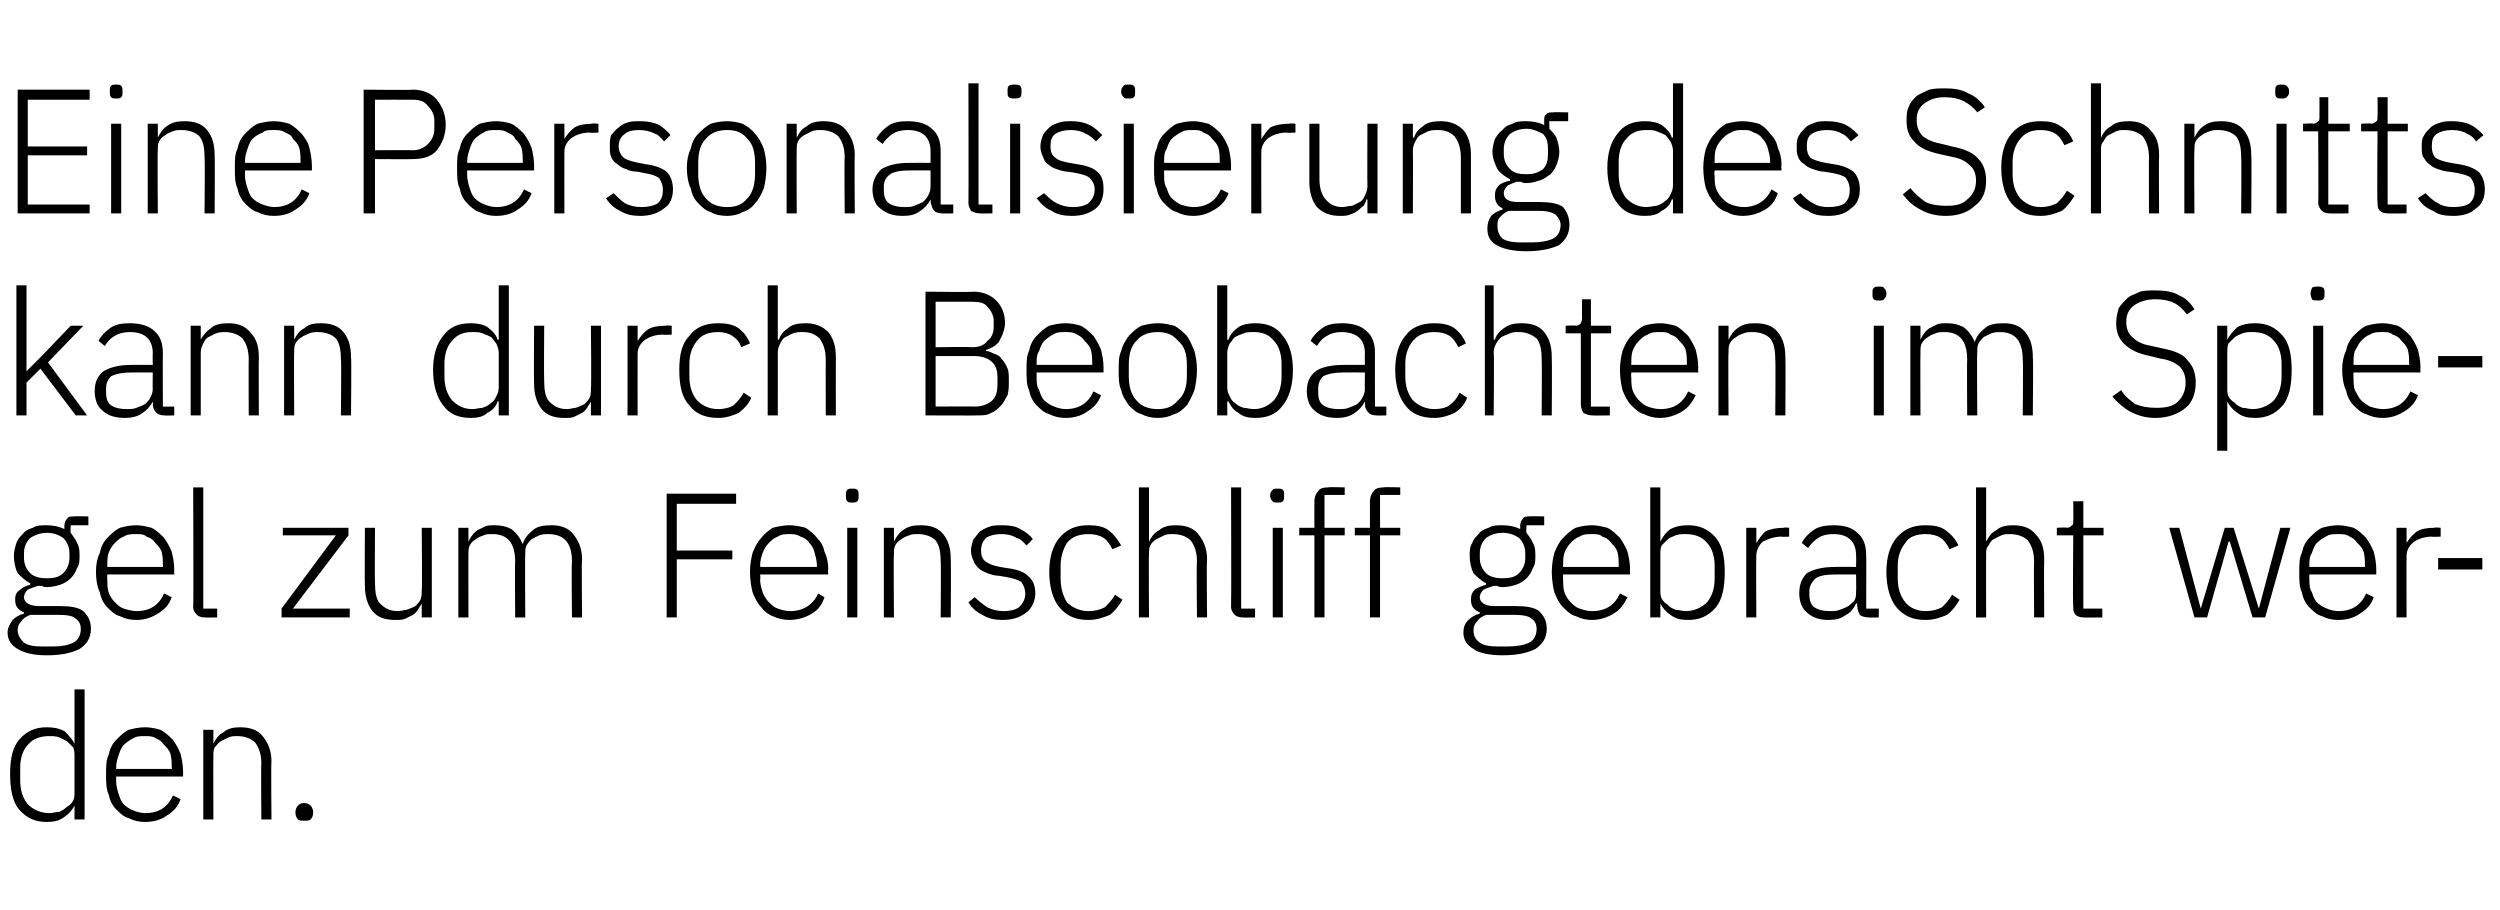
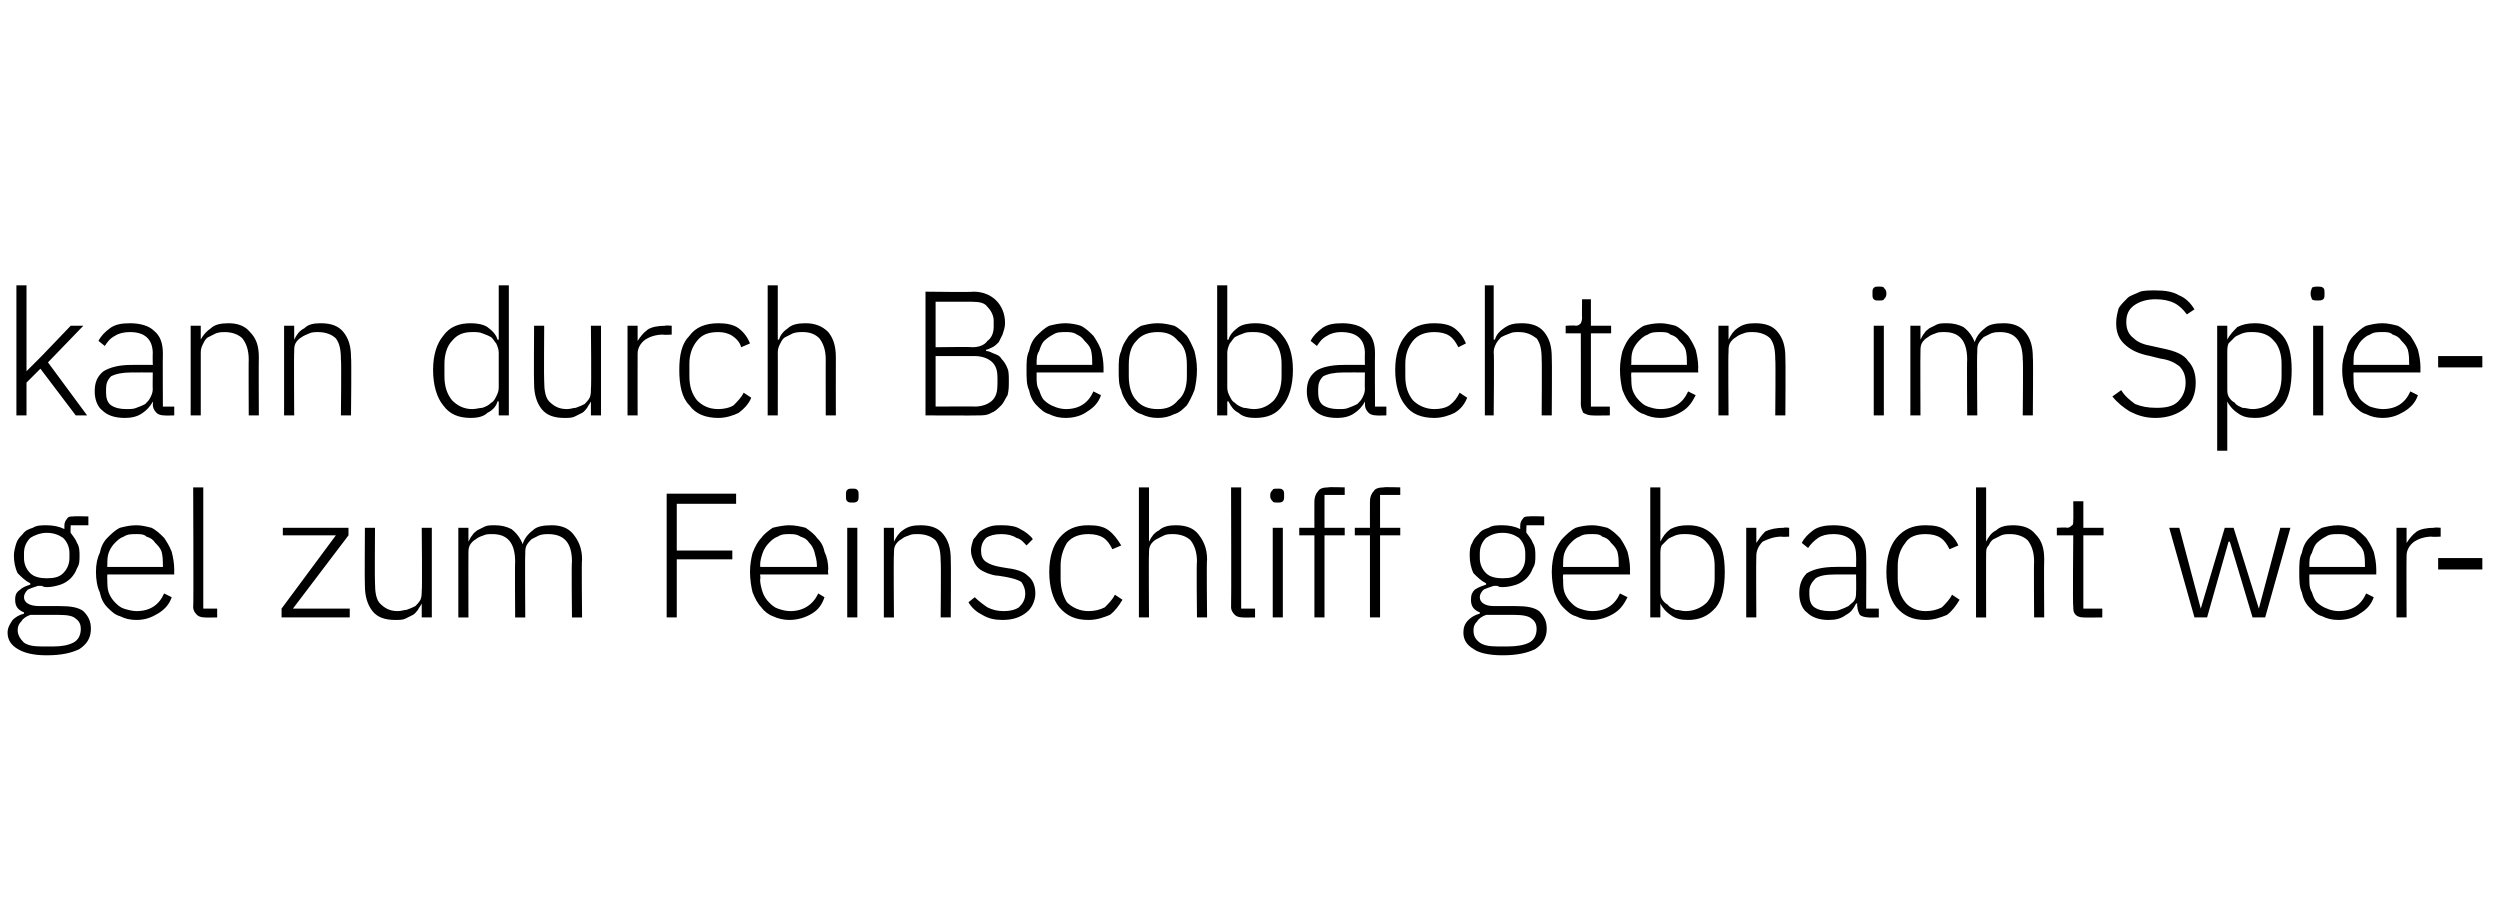
<svg xmlns="http://www.w3.org/2000/svg" version="1.1" width="198px" height="72.1px" viewBox="0 -6 198 72.1" style="top:-6px">
  <desc>Eine Personalisierung des Schnitts kann durch Beobachten im Spiegel zum Feinschliff gebracht werden.</desc>
  <defs />
  <g id="Polygon269789">
-     <path d="m5.9 57.8c0 0-.01-.03 0 0c-.2.4-.5.7-.8.9c-.4.3-.8.4-1.4.4c-.9 0-1.6-.3-2.2-1c-.5-.6-.7-1.6-.7-2.8c0-1.2.2-2.1.7-2.7c.6-.7 1.3-1 2.2-1c.6 0 1 .1 1.4.3c.3.3.6.6.8 1c-.01 0 0 0 0 0l0-4.3l.8 0l0 10.3l-.8 0l0-1.1zm-2 .6c.3 0 .5-.1.8-.1c.2-.1.4-.2.6-.4c.2-.1.4-.3.5-.5c.1-.2.1-.4.1-.7c0 0 0-2.8 0-2.8c0-.2 0-.5-.1-.7c-.1-.1-.3-.3-.5-.5c-.2-.1-.4-.2-.6-.3c-.3-.1-.5-.1-.8-.1c-.7 0-1.3.2-1.7.7c-.4.4-.6 1.1-.6 1.8c0 0 0 1 0 1c0 .8.2 1.4.6 1.9c.4.4 1 .7 1.7.7zm7.6.7c-.5 0-.9-.1-1.3-.3c-.4-.1-.7-.4-1-.7c-.3-.3-.5-.7-.6-1.2c-.2-.4-.2-1-.2-1.6c0-.6 0-1.1.2-1.5c.1-.5.3-.9.6-1.2c.3-.3.6-.6 1-.8c.4-.1.8-.2 1.3-.2c.4 0 .9.1 1.2.2c.4.2.7.5 1 .8c.2.3.4.6.6 1.1c.1.4.2.9.2 1.4c0 .02 0 .4 0 .4l-5.3 0c0 0 0 .35 0 .4c0 .3.1.7.2 1c.1.3.2.6.4.8c.2.2.5.4.8.5c.2.1.6.2.9.2c1.1 0 1.8-.5 2.2-1.4c0 0 .6.3.6.3c-.2.6-.6 1-1.1 1.3c-.4.3-1 .5-1.7.5zm0-6.8c-.4 0-.7 0-1 .2c-.2.1-.5.3-.7.5c-.2.2-.3.5-.4.8c-.1.3-.2.6-.2 1c0 .02 0 .1 0 .1l4.4 0c0 0 .04-.12 0-.1c0-.4 0-.7-.1-1.1c-.1-.3-.3-.5-.5-.7c-.2-.3-.4-.4-.6-.5c-.3-.2-.6-.2-.9-.2zm4.6 6.6l0-7.1l.8 0l0 1.1c0 0 .03-.01 0 0c.2-.4.4-.7.8-.9c.3-.3.8-.4 1.3-.4c.8 0 1.4.2 1.8.7c.4.5.7 1.1.7 2c-.04.01 0 4.6 0 4.6l-.8 0c0 0-.04-4.45 0-4.4c0-.8-.2-1.3-.5-1.7c-.3-.3-.8-.5-1.4-.5c-.2 0-.5 0-.7.1c-.2.1-.4.2-.6.3c-.2.1-.3.3-.5.5c-.1.2-.1.4-.1.7c-.02-.02 0 5 0 5l-.8 0zm8 .1c-.3 0-.4 0-.5-.1c-.1-.1-.2-.3-.2-.5c0 0 0-.1 0-.1c0-.2.1-.4.2-.5c.1-.1.2-.2.5-.2c.2 0 .4.1.5.2c.1.1.2.3.2.5c0 0 0 .1 0 .1c0 .2-.1.4-.2.5c-.1.1-.3.1-.5.1z" stroke="none" fill="#000" />
-   </g>
+     </g>
  <g id="Polygon269788">
    <path d="m7.2 43.8c0 .7-.3 1.2-.9 1.6c-.6.3-1.4.5-2.6.5c-1.1 0-1.8-.2-2.3-.5c-.5-.3-.8-.7-.8-1.3c0-.4.2-.7.4-1c.2-.2.5-.4.9-.5c0 0 0-.1 0-.1c-.5-.2-.7-.5-.7-1c0-.4.1-.6.4-.8c.2-.2.5-.3.8-.4c0 0 0-.1 0-.1c-.4-.2-.7-.5-1-.8c-.2-.4-.3-.9-.3-1.4c0-.3.1-.7.2-1c.1-.3.3-.5.5-.7c.2-.3.5-.4.8-.5c.3-.2.7-.2 1.1-.2c.5 0 1 .1 1.4.3c0 0 0-.3 0-.3c0-.2.1-.4.2-.5c.1-.2.3-.2.5-.2c0-.03 1.2 0 1.2 0l0 .7l-1.4 0c0 0-.03.64 0 .6c.2.3.4.5.5.8c.2.3.2.7.2 1c0 .4 0 .7-.2 1c-.1.3-.3.6-.5.8c-.2.2-.5.4-.8.5c-.3.1-.7.2-1.1.2c-.1 0-.2 0-.4-.1c-.1 0-.2 0-.3 0c-.3.1-.6.2-.8.3c-.2.2-.3.4-.3.6c0 .4.4.7 1.2.7c0 0 1.6 0 1.6 0c.9 0 1.5.1 1.9.4c.4.4.6.8.6 1.4zm-.8 0c0-.3-.1-.6-.4-.8c-.2-.2-.6-.3-1.3-.3c0 0-2.3 0-2.3 0c-.3.1-.6.3-.7.5c-.2.2-.3.4-.3.7c0 .4.2.7.5 1c.3.2.7.3 1.4.3c0 0 .9 0 .9 0c.7 0 1.2-.1 1.6-.3c.4-.2.6-.6.6-1.1zm-2.7-4c.6 0 1-.1 1.3-.4c.3-.3.5-.7.5-1.2c0 0 0-.4 0-.4c0-.5-.2-.9-.5-1.2c-.3-.2-.7-.4-1.3-.4c-.5 0-1 .2-1.3.4c-.3.3-.5.7-.5 1.2c0 0 0 .4 0 .4c0 .5.2.9.5 1.2c.3.3.8.4 1.3.4zm7.1 3.3c-.5 0-.9-.1-1.3-.3c-.4-.1-.7-.4-1-.7c-.3-.3-.5-.7-.6-1.2c-.2-.4-.3-1-.3-1.6c0-.6.1-1.1.3-1.5c.1-.5.3-.9.6-1.2c.3-.3.6-.6 1-.8c.4-.1.8-.2 1.3-.2c.4 0 .8.1 1.2.2c.4.2.7.5 1 .8c.2.3.4.6.6 1.1c.1.4.2.9.2 1.4c-.01.02 0 .4 0 .4l-5.3 0c0 0-.02.35 0 .4c0 .3 0 .7.1 1c.1.3.3.6.5.8c.2.2.4.4.7.5c.3.1.7.2 1 .2c1.1 0 1.8-.5 2.2-1.4c0 0 .6.3.6.3c-.2.6-.6 1-1.1 1.3c-.5.3-1 .5-1.7.5zm0-6.8c-.4 0-.7 0-1 .2c-.3.1-.5.3-.7.5c-.2.2-.4.5-.5.8c-.1.3-.1.6-.1 1c-.02.02 0 .1 0 .1l4.4 0c0 0 .02-.12 0-.1c0-.4 0-.7-.1-1.1c-.1-.3-.3-.5-.5-.7c-.2-.3-.4-.4-.7-.5c-.2-.2-.5-.2-.8-.2zm5.4 6.6c-.3 0-.5-.1-.6-.2c-.2-.2-.3-.4-.3-.6c.04-.05 0-9.5 0-9.5l.8 0l0 9.6l1.1 0l0 .7c0 0-.97.02-1 0zm6.1 0l0-.7l4.3-5.8l-4.2 0l0-.6l5.2 0l0 .6l-4.4 5.8l4.5 0l0 .7l-5.4 0zm11.1-1.1c0 0-.01-.01 0 0c-.1.2-.2.3-.3.5c-.1.1-.2.3-.4.4c-.2.1-.4.2-.6.3c-.2.1-.5.1-.8.1c-.8 0-1.4-.2-1.8-.7c-.4-.5-.6-1.2-.6-2c-.03-.04 0-4.6 0-4.6l.8 0c0 0-.03 4.4 0 4.4c0 .7.1 1.3.4 1.6c.4.4.8.6 1.4.6c.3 0 .5-.1.7-.1c.3-.1.5-.2.7-.3c.1-.1.3-.3.4-.5c.1-.2.1-.5.1-.7c.05-.02 0-5 0-5l.8 0l0 7.1l-.8 0l0-1.1zm2.9 1.1l0-7.1l.8 0l0 1.1c0 0 .03-.01 0 0c.1-.2.2-.4.3-.5c.1-.2.3-.3.4-.4c.2-.1.4-.2.6-.3c.2-.1.5-.1.8-.1c.5 0 .9.1 1.3.3c.4.3.7.7.9 1.2c0 0 0 0 0 0c.1-.4.4-.8.8-1.1c.3-.3.8-.4 1.5-.4c.7 0 1.3.2 1.7.7c.4.5.7 1.1.7 2c-.05.01 0 4.6 0 4.6l-.8 0c0 0-.05-4.45 0-4.4c0-1.5-.6-2.2-1.9-2.2c-.2 0-.4 0-.7.1c-.2.1-.4.2-.6.3c-.1.1-.3.3-.4.5c-.1.2-.1.4-.1.7c-.03-.01 0 5 0 5l-.8 0c0 0-.03-4.45 0-4.4c0-1.5-.6-2.2-1.8-2.2c-.3 0-.5 0-.7.1c-.3.1-.5.2-.6.3c-.2.1-.4.3-.5.5c-.1.2-.1.4-.1.7c-.01-.02 0 5 0 5l-.8 0zm16.5 0l0-9.8l5.5 0l0 .8l-4.7 0l0 3.7l4.4 0l0 .7l-4.4 0l0 4.6l-.8 0zm9.7.2c-.4 0-.9-.1-1.3-.3c-.3-.1-.7-.4-.9-.7c-.3-.3-.5-.7-.7-1.2c-.1-.4-.2-1-.2-1.6c0-.6.1-1.1.2-1.5c.2-.5.4-.9.7-1.2c.2-.3.6-.6.9-.8c.4-.1.9-.2 1.3-.2c.5 0 .9.1 1.3.2c.3.2.7.5.9.8c.3.3.5.6.6 1.1c.2.4.3.9.3 1.4c-.05.02 0 .4 0 .4l-5.4 0c0 0 .05.35 0 .4c0 .3.1.7.2 1c.1.3.3.6.5.8c.2.2.4.4.7.5c.3.1.6.2 1 .2c1 0 1.8-.5 2.2-1.4c0 0 .5.3.5.3c-.2.6-.5 1-1 1.3c-.5.3-1.1.5-1.8.5zm0-6.8c-.3 0-.6 0-.9.2c-.3.1-.5.3-.7.5c-.2.2-.4.5-.5.8c-.1.3-.2.6-.2 1c.05.02 0 .1 0 .1l4.5 0c0 0-.01-.12 0-.1c0-.4-.1-.7-.2-1.1c-.1-.3-.2-.5-.4-.7c-.2-.3-.4-.4-.7-.5c-.3-.2-.6-.2-.9-.2zm5-2.5c-.2 0-.3 0-.4-.1c-.1-.1-.1-.2-.1-.4c0 0 0-.1 0-.1c0-.2 0-.3.1-.4c.1-.1.2-.1.4-.1c.2 0 .3 0 .4.1c.1.1.1.2.1.4c0 0 0 .1 0 .1c0 .2 0 .3-.1.4c-.1.1-.2.1-.4.1zm-.4 2l.8 0l0 7.1l-.8 0l0-7.1zm2.9 7.1l0-7.1l.8 0l0 1.1c0 0 0-.01 0 0c.2-.4.4-.7.7-.9c.4-.3.8-.4 1.4-.4c.8 0 1.4.2 1.8.7c.4.5.6 1.1.6 2c.03.01 0 4.6 0 4.6l-.8 0c0 0 .04-4.45 0-4.4c0-.8-.1-1.3-.4-1.7c-.3-.3-.8-.5-1.4-.5c-.3 0-.5 0-.7.1c-.3.1-.5.2-.6.3c-.2.1-.4.3-.5.5c-.1.2-.1.4-.1.7c-.04-.02 0 5 0 5l-.8 0zm9.4.2c-.6 0-1.1-.1-1.6-.4c-.4-.2-.8-.5-1.1-1c0 0 .5-.4.5-.4c.3.3.7.6 1 .8c.4.2.8.3 1.3.3c.5 0 .9-.1 1.2-.3c.3-.3.5-.6.5-1.1c0-.3-.1-.6-.3-.9c-.3-.2-.7-.3-1.2-.4c0 0-.6-.1-.6-.1c-.3 0-.6-.1-.9-.2c-.2-.1-.5-.2-.7-.4c-.1-.1-.3-.3-.4-.6c-.1-.2-.2-.5-.2-.8c0-.3.1-.6.2-.9c.2-.2.3-.4.5-.6c.3-.2.5-.3.8-.4c.3-.1.6-.1 1-.1c.6 0 1.1.1 1.4.3c.4.2.8.5 1 .8c0 0-.5.5-.5.5c-.2-.2-.4-.5-.8-.6c-.3-.2-.7-.3-1.2-.3c-.5 0-.9.1-1.2.3c-.2.2-.4.5-.4 1c0 .4.1.7.4.9c.3.2.6.3 1.1.4c0 0 .6.1.6.1c.8.1 1.3.3 1.6.6c.4.3.6.8.6 1.4c0 .6-.3 1.2-.7 1.5c-.5.4-1.1.6-1.9.6zm6.8 0c-1 0-1.7-.3-2.3-1c-.5-.6-.8-1.6-.8-2.8c0-1.2.3-2.1.8-2.7c.6-.7 1.3-1 2.3-1c.7 0 1.2.1 1.6.4c.4.3.7.7 1 1.2c0 0-.7.3-.7.3c-.2-.4-.4-.7-.7-.9c-.3-.2-.7-.3-1.2-.3c-.7 0-1.3.2-1.7.7c-.3.5-.5 1.1-.5 1.8c0 0 0 1 0 1c0 .8.2 1.4.5 1.9c.4.4 1 .7 1.7.7c.5 0 .9-.1 1.3-.3c.3-.3.6-.6.8-1c0 0 .6.4.6.4c-.3.5-.6.9-1 1.2c-.5.2-1 .4-1.7.4zm4-10.5l.8 0l0 4.3c0 0 .02-.01 0 0c.2-.4.4-.7.8-.9c.3-.3.8-.4 1.3-.4c.8 0 1.4.2 1.8.7c.4.5.7 1.1.7 2c-.05.01 0 4.6 0 4.6l-.8 0c0 0-.05-4.45 0-4.4c0-.8-.2-1.3-.5-1.7c-.3-.3-.8-.5-1.4-.5c-.2 0-.5 0-.7.1c-.2.1-.4.2-.6.3c-.2.1-.4.3-.5.5c-.1.2-.1.4-.1.7c-.03-.02 0 5 0 5l-.8 0l0-10.3zm8.2 10.3c-.3 0-.5-.1-.6-.2c-.2-.2-.3-.4-.3-.6c.03-.05 0-9.5 0-9.5l.8 0l0 9.6l1.1 0l0 .7c0 0-.98.02-1 0zm2.8-9.1c-.2 0-.4 0-.4-.1c-.1-.1-.2-.2-.2-.4c0 0 0-.1 0-.1c0-.2.1-.3.2-.4c0-.1.2-.1.4-.1c.2 0 .3 0 .4.1c.1.1.1.2.1.4c0 0 0 .1 0 .1c0 .2 0 .3-.1.4c-.1.1-.2.1-.4.1zm-.4 2l.8 0l0 7.1l-.8 0l0-7.1zm3.3.6l-1.2 0l0-.6l1.2 0c0 0-.01-2.05 0-2.1c0-.3.1-.6.3-.8c.1-.2.4-.3.8-.3c.01-.04 1.3 0 1.3 0l0 .6l-1.6 0l0 2.6l1.6 0l0 .6l-1.6 0l0 6.5l-.8 0l0-6.5zm4.4 0l-1.2 0l0-.6l1.2 0c0 0-.01-2.05 0-2.1c0-.3.1-.6.3-.8c.1-.2.4-.3.8-.3c.01-.04 1.3 0 1.3 0l0 .6l-1.6 0l0 2.6l1.6 0l0 .6l-1.6 0l0 6.5l-.8 0l0-6.5zm14 7.4c0 .7-.3 1.2-.9 1.6c-.6.3-1.4.5-2.6.5c-1.1 0-1.9-.2-2.3-.5c-.5-.3-.8-.7-.8-1.3c0-.4.1-.7.4-1c.2-.2.5-.4.9-.5c0 0 0-.1 0-.1c-.5-.2-.7-.5-.7-1c0-.4.1-.6.3-.8c.3-.2.6-.3.9-.4c0 0 0-.1 0-.1c-.4-.2-.7-.5-1-.8c-.2-.4-.3-.9-.3-1.4c0-.3 0-.7.2-1c.1-.3.3-.5.5-.7c.2-.3.5-.4.8-.5c.3-.2.7-.2 1.1-.2c.5 0 1 .1 1.4.3c0 0 0-.3 0-.3c0-.2.1-.4.2-.5c.1-.2.3-.2.5-.2c-.01-.03 1.2 0 1.2 0l0 .7l-1.4 0c0 0-.04.64 0 .6c.2.3.4.5.5.8c.2.3.2.7.2 1c0 .4 0 .7-.2 1c-.1.3-.3.6-.5.8c-.2.2-.5.4-.8.5c-.3.1-.7.2-1.1.2c-.1 0-.3 0-.4-.1c-.1 0-.2 0-.3 0c-.3.1-.6.2-.8.3c-.2.2-.3.4-.3.6c0 .4.4.7 1.1.7c0 0 1.7 0 1.7 0c.9 0 1.5.1 1.9.4c.4.4.6.8.6 1.4zm-.8 0c0-.3-.1-.6-.4-.8c-.2-.2-.7-.3-1.3-.3c0 0-2.3 0-2.3 0c-.3.1-.6.3-.7.5c-.2.2-.3.4-.3.7c0 .4.1.7.5 1c.3.2.7.3 1.4.3c0 0 .8 0 .8 0c.7 0 1.3-.1 1.7-.3c.4-.2.6-.6.6-1.1zm-2.7-4c.6 0 1-.1 1.3-.4c.3-.3.5-.7.5-1.2c0 0 0-.4 0-.4c0-.5-.2-.9-.5-1.2c-.3-.2-.7-.4-1.3-.4c-.6 0-1 .2-1.3.4c-.3.3-.5.7-.5 1.2c0 0 0 .4 0 .4c0 .5.2.9.5 1.2c.3.3.8.4 1.3.4zm7.1 3.3c-.5 0-.9-.1-1.3-.3c-.4-.1-.7-.4-1-.7c-.3-.3-.5-.7-.7-1.2c-.1-.4-.2-1-.2-1.6c0-.6.1-1.1.2-1.5c.2-.5.4-.9.7-1.2c.3-.3.6-.6 1-.8c.3-.1.8-.2 1.3-.2c.4 0 .8.1 1.2.2c.4.2.7.5 1 .8c.2.3.4.6.6 1.1c.1.4.2.9.2 1.4c-.02.02 0 .4 0 .4l-5.3 0c0 0-.03.35 0 .4c0 .3 0 .7.1 1c.1.3.3.6.5.8c.2.2.4.4.7.5c.3.1.6.2 1 .2c1.1 0 1.8-.5 2.2-1.4c0 0 .6.3.6.3c-.3.6-.6 1-1.1 1.3c-.5.3-1.1.5-1.7.5zm0-6.8c-.4 0-.7 0-1 .2c-.3.1-.5.3-.7.5c-.2.2-.4.5-.5.8c-.1.3-.1.6-.1 1c-.03.02 0 .1 0 .1l4.4 0c0 0 .01-.12 0-.1c0-.4 0-.7-.1-1.1c-.1-.3-.3-.5-.5-.7c-.2-.3-.4-.4-.7-.5c-.2-.2-.5-.2-.8-.2zm4.6-3.7l.8 0l0 4.3c0 0 0 0 0 0c.2-.4.4-.7.8-1c.4-.2.8-.3 1.4-.3c.9 0 1.6.3 2.2 1c.5.6.7 1.5.7 2.7c0 1.2-.2 2.2-.7 2.8c-.6.7-1.3 1-2.2 1c-.6 0-1-.1-1.4-.4c-.3-.2-.6-.5-.8-.9c0-.03 0 0 0 0l0 1.1l-.8 0l0-10.3zm2.8 9.8c.7 0 1.3-.3 1.7-.7c.4-.5.6-1.1.6-1.9c0 0 0-1 0-1c0-.7-.2-1.4-.6-1.8c-.4-.5-1-.7-1.7-.7c-.3 0-.5 0-.8.1c-.2.1-.5.2-.6.3c-.2.2-.4.4-.5.5c-.1.2-.1.5-.1.7c0 0 0 2.8 0 2.8c0 .3 0 .5.1.7c.1.2.3.4.5.5c.1.2.4.3.6.4c.3 0 .5.1.8.1zm4.8.5l0-7.1l.8 0l0 1.2c0 0 .03.04 0 0c.2-.3.4-.6.7-.9c.4-.2.9-.3 1.5-.3c-.03-.05.4 0 .4 0l0 .7c0 0-.58.04-.6 0c-.6 0-1.1.2-1.5.4c-.3.3-.5.7-.5 1.1c-.03.02 0 4.9 0 4.9l-.8 0zm9.7 0c-.3 0-.6-.1-.7-.2c-.1-.2-.2-.4-.2-.7c-.04.04 0-.2 0-.2c0 0-.11-.01-.1 0c-.2.4-.4.7-.8.9c-.4.3-.8.4-1.4.4c-.7 0-1.3-.2-1.7-.6c-.4-.3-.6-.9-.6-1.5c0-.7.2-1.2.6-1.6c.5-.3 1.2-.5 2.3-.5c-.03-.01 1.6 0 1.6 0c0 0 .02-.85 0-.9c0-1.1-.6-1.7-1.8-1.7c-.5 0-.9.1-1.2.3c-.3.2-.6.5-.8.8c0 0-.5-.4-.5-.4c.2-.4.5-.7.9-1c.4-.3 1-.4 1.6-.4c.9 0 1.5.2 1.9.6c.5.4.7 1 .7 1.8c.02-.02 0 4.2 0 4.2l1 0l0 .7c0 0-.83.02-.8 0zm-3.1-.5c.3 0 .6 0 .8-.1c.3-.1.5-.2.7-.3c.2-.2.4-.3.5-.5c.1-.2.1-.4.1-.7c.02.03 0-1.3 0-1.3c0 0-1.66-.01-1.7 0c-.7 0-1.2.1-1.5.3c-.3.3-.5.6-.5 1c0 0 0 .3 0 .3c0 .4.1.8.4 1c.3.2.7.3 1.2.3zm7.6.7c-1 0-1.7-.3-2.3-1c-.5-.6-.8-1.6-.8-2.8c0-1.2.3-2.1.8-2.7c.6-.7 1.3-1 2.3-1c.7 0 1.2.1 1.6.4c.4.3.8.7 1 1.2c0 0-.7.3-.7.3c-.2-.4-.4-.7-.7-.9c-.3-.2-.7-.3-1.2-.3c-.7 0-1.3.2-1.6.7c-.4.5-.6 1.1-.6 1.8c0 0 0 1 0 1c0 .8.2 1.4.6 1.9c.3.4.9.7 1.6.7c.5 0 .9-.1 1.3-.3c.3-.3.6-.6.8-1c0 0 .6.4.6.4c-.3.5-.6.9-1 1.2c-.5.2-1 .4-1.7.4zm4-10.5l.8 0l0 4.3c0 0 .03-.01 0 0c.2-.4.4-.7.8-.9c.3-.3.8-.4 1.3-.4c.8 0 1.4.2 1.8.7c.5.5.7 1.1.7 2c-.03.01 0 4.6 0 4.6l-.8 0c0 0-.03-4.45 0-4.4c0-.8-.2-1.3-.5-1.7c-.3-.3-.8-.5-1.4-.5c-.2 0-.5 0-.7.1c-.2.1-.4.2-.6.3c-.2.1-.3.3-.4.5c-.2.2-.2.4-.2.7c-.01-.02 0 5 0 5l-.8 0l0-10.3zm8.5 10.3c-.3 0-.5-.1-.6-.2c-.2-.2-.2-.4-.2-.7c-.05.04 0-5.6 0-5.6l-1.3 0l0-.6c0 0 .82-.05.8 0c.2 0 .3-.1.4-.2c.1 0 .1-.2.1-.4c.02.01 0-1.5 0-1.5l.8 0l0 2.1l1.6 0l0 .6l-1.6 0l0 5.8l1.5 0l0 .7c0 0-1.46.02-1.5 0zm6.8-7.1l.8 0l1.7 6.4l0 0l1.9-6.4l.7 0l2 6.4l0 0l1.7-6.4l.8 0l-2 7.1l-1 0l-1.8-6l-.1 0l-1.7 6l-1 0l-2-7.1zm13.4 7.3c-.5 0-.9-.1-1.3-.3c-.4-.1-.7-.4-1-.7c-.3-.3-.5-.7-.6-1.2c-.2-.4-.2-1-.2-1.6c0-.6 0-1.1.2-1.5c.1-.5.3-.9.6-1.2c.3-.3.6-.6 1-.8c.4-.1.8-.2 1.3-.2c.4 0 .8.1 1.2.2c.4.2.7.5 1 .8c.2.3.4.6.6 1.1c.1.4.2.9.2 1.4c0 .02 0 .4 0 .4l-5.3 0c0 0-.01.35 0 .4c0 .3 0 .7.2 1c.1.3.2.6.4.8c.2.2.5.4.8.5c.2.1.6.2.9.2c1.1 0 1.8-.5 2.2-1.4c0 0 .6.3.6.3c-.2.6-.6 1-1.1 1.3c-.4.3-1 .5-1.7.5zm0-6.8c-.4 0-.7 0-1 .2c-.2.1-.5.3-.7.5c-.2.2-.3.5-.4.8c-.2.3-.2.6-.2 1c-.01.02 0 .1 0 .1l4.4 0c0 0 .03-.12 0-.1c0-.4 0-.7-.1-1.1c-.1-.3-.3-.5-.5-.7c-.2-.3-.4-.4-.6-.5c-.3-.2-.6-.2-.9-.2zm4.6 6.6l0-7.1l.8 0l0 1.2c0 0 .04.04 0 0c.2-.3.4-.6.8-.9c.3-.2.8-.3 1.4-.3c-.02-.05.5 0 .5 0l0 .7c0 0-.68.04-.7 0c-.6 0-1.1.2-1.4.4c-.4.3-.6.7-.6 1.1c-.02.02 0 4.9 0 4.9l-.8 0zm3.3-3.8l0-.9l3.5 0l0 .9l-3.5 0z" stroke="none" fill="#000" />
  </g>
  <g id="Polygon269787">
    <path d="m1.3 16.6l.8 0l0 6.8l0 0l1.2-1.2l2.3-2.4l1 0l-2.8 2.9l3.1 4.2l-.9 0l-2.8-3.7l-1.1 1.1l0 2.6l-.8 0l0-10.3zm11.7 10.3c-.3 0-.5-.1-.6-.2c-.2-.2-.3-.4-.3-.7c.03.04 0-.2 0-.2c0 0-.04-.01 0 0c-.2.4-.5.7-.8.9c-.4.3-.9.4-1.4.4c-.8 0-1.4-.2-1.8-.6c-.4-.3-.6-.9-.6-1.5c0-.7.2-1.2.7-1.6c.5-.3 1.2-.5 2.2-.5c.03-.01 1.7 0 1.7 0c0 0-.02-.85 0-.9c0-1.1-.6-1.7-1.8-1.7c-.5 0-.9.1-1.2.3c-.4.2-.6.5-.8.8c0 0-.5-.4-.5-.4c.2-.4.5-.7.9-1c.4-.3.9-.4 1.6-.4c.8 0 1.5.2 1.9.6c.5.4.7 1 .7 1.8c-.02-.02 0 4.2 0 4.2l.9 0l0 .7c0 0-.76.02-.8 0zm-3-.5c.3 0 .6 0 .8-.1c.3-.1.5-.2.7-.3c.2-.2.3-.3.4-.5c.1-.2.2-.4.2-.7c-.02.03 0-1.3 0-1.3c0 0-1.7-.01-1.7 0c-.7 0-1.2.1-1.6.3c-.3.3-.4.6-.4 1c0 0 0 .3 0 .3c0 .4.1.8.4 1c.3.2.7.3 1.2.3zm5.1.5l0-7.1l.8 0l0 1.1c0 0 .05-.01 0 0c.2-.4.5-.7.8-.9c.3-.3.8-.4 1.4-.4c.7 0 1.3.2 1.7.7c.5.5.7 1.1.7 2c-.02.01 0 4.6 0 4.6l-.8 0c0 0-.02-4.45 0-4.4c0-.8-.2-1.3-.5-1.7c-.3-.3-.8-.5-1.4-.5c-.2 0-.4 0-.7.1c-.2.1-.4.2-.6.3c-.2.1-.3.3-.4.5c-.1.2-.2.4-.2.7c0-.02 0 5 0 5l-.8 0zm7.4 0l0-7.1l.8 0l0 1.1c0 0 .01-.01 0 0c.2-.4.4-.7.8-.9c.3-.3.7-.4 1.3-.4c.8 0 1.4.2 1.8.7c.4.5.6 1.1.6 2c.05.01 0 4.6 0 4.6l-.8 0c0 0 .05-4.45 0-4.4c0-.8-.1-1.3-.4-1.7c-.3-.3-.8-.5-1.4-.5c-.2 0-.5 0-.7.1c-.2.1-.5.2-.6.3c-.2.1-.4.3-.5.5c-.1.2-.1.4-.1.7c-.03-.02 0 5 0 5l-.8 0zm17-1.1c0 0-.06-.03-.1 0c-.1.4-.4.7-.8.9c-.3.3-.8.4-1.3.4c-1 0-1.7-.3-2.2-1c-.5-.6-.8-1.6-.8-2.8c0-1.2.3-2.1.8-2.7c.5-.7 1.2-1 2.2-1c.5 0 1 .1 1.3.3c.4.3.7.6.8 1c.04 0 .1 0 .1 0l0-4.3l.8 0l0 10.3l-.8 0l0-1.1zm-2.1.6c.3 0 .6-.1.8-.1c.3-.1.5-.2.7-.4c.2-.1.3-.3.4-.5c.1-.2.2-.4.2-.7c0 0 0-2.8 0-2.8c0-.2-.1-.5-.2-.7c-.1-.1-.2-.3-.4-.5c-.2-.1-.4-.2-.7-.3c-.2-.1-.5-.1-.8-.1c-.7 0-1.2.2-1.6.7c-.4.4-.6 1.1-.6 1.8c0 0 0 1 0 1c0 .8.2 1.4.6 1.9c.4.4.9.7 1.6.7zm9.4-.6c0 0-.01-.01 0 0c-.1.2-.2.3-.3.5c-.1.1-.2.3-.4.4c-.2.1-.4.2-.6.3c-.2.1-.5.1-.8.1c-.8 0-1.4-.2-1.8-.7c-.4-.5-.6-1.2-.6-2c-.03-.04 0-4.6 0-4.6l.8 0c0 0-.03 4.4 0 4.4c0 .7.1 1.3.4 1.6c.4.4.8.6 1.4.6c.3 0 .5-.1.7-.1c.3-.1.5-.2.7-.3c.1-.1.3-.3.4-.5c.1-.2.1-.5.1-.7c.05-.02 0-5 0-5l.8 0l0 7.1l-.8 0l0-1.1zm2.9 1.1l0-7.1l.8 0l0 1.2c0 0 .05.04 0 0c.2-.3.4-.6.8-.9c.3-.2.8-.3 1.4-.3c-.01-.05.5 0 .5 0l0 .7c0 0-.66.04-.7 0c-.6 0-1.1.2-1.4.4c-.4.3-.6.7-.6 1.1c-.01.02 0 4.9 0 4.9l-.8 0zm7.2.2c-1 0-1.8-.3-2.3-1c-.6-.6-.8-1.6-.8-2.8c0-1.2.2-2.1.8-2.7c.5-.7 1.3-1 2.3-1c.6 0 1.2.1 1.6.4c.4.3.7.7.9 1.2c0 0-.7.3-.7.3c-.1-.4-.4-.7-.7-.9c-.3-.2-.7-.3-1.1-.3c-.8 0-1.3.2-1.7.7c-.4.5-.6 1.1-.6 1.8c0 0 0 1 0 1c0 .8.2 1.4.6 1.9c.4.4.9.7 1.7.7c.4 0 .9-.1 1.2-.3c.3-.3.6-.6.8-1c0 0 .6.4.6.4c-.2.5-.6.9-1 1.2c-.4.2-1 .4-1.6.4zm3.9-10.5l.8 0l0 4.3c0 0 .06-.01.1 0c.1-.4.4-.7.7-.9c.3-.3.8-.4 1.4-.4c.7 0 1.3.2 1.8.7c.4.5.6 1.1.6 2c-.01.01 0 4.6 0 4.6l-.8 0c0 0-.01-4.45 0-4.4c0-.8-.2-1.3-.5-1.7c-.3-.3-.7-.5-1.3-.5c-.3 0-.5 0-.8.1c-.2.1-.4.2-.6.3c-.2.1-.3.3-.4.5c-.1.2-.2.4-.2.7c.01-.02 0 5 0 5l-.8 0l0-10.3zm12.5.5c0 0 3.8.05 3.8 0c.8 0 1.4.3 1.8.7c.4.4.7 1 .7 1.8c0 .3-.1.6-.2.9c-.1.2-.2.4-.3.6c-.2.2-.3.3-.5.4c-.2.1-.4.2-.5.2c0 0 0 .1 0 .1c.2 0 .4.1.6.2c.3.1.5.2.6.4c.2.2.4.5.5.8c.1.2.1.6.1 1c0 .4 0 .7-.1 1.1c-.2.3-.3.6-.5.8c-.3.3-.5.5-.8.6c-.3.2-.7.2-1 .2c-.05.02-4.2 0-4.2 0l0-9.8zm.8 9.1c0 0 3.13-.02 3.1 0c.6 0 1.1-.2 1.4-.5c.3-.3.4-.7.4-1.3c0 0 0-.5 0-.5c0-.5-.1-.9-.4-1.2c-.3-.3-.8-.5-1.4-.5c.03 0-3.1 0-3.1 0l0 4zm0-4.7c0 0 2.92-.04 2.9 0c.6 0 1-.2 1.2-.5c.3-.2.5-.6.5-1.1c0 0 0-.5 0-.5c0-.4-.2-.8-.5-1.1c-.2-.3-.6-.4-1.2-.4c.02-.01-2.9 0-2.9 0l0 3.6zm10.3 5.6c-.5 0-.9-.1-1.3-.3c-.4-.1-.7-.4-1-.7c-.3-.3-.5-.7-.6-1.2c-.2-.4-.2-1-.2-1.6c0-.6 0-1.1.2-1.5c.1-.5.3-.9.6-1.2c.3-.3.6-.6 1-.8c.4-.1.8-.2 1.3-.2c.4 0 .9.1 1.2.2c.4.2.7.5 1 .8c.2.3.4.6.6 1.1c.1.4.2.9.2 1.4c0 .02 0 .4 0 .4l-5.3 0c0 0 0 .35 0 .4c0 .3 0 .7.2 1c.1.3.2.6.4.8c.2.2.5.4.8.5c.2.1.6.2.9.2c1.1 0 1.8-.5 2.2-1.4c0 0 .6.3.6.3c-.2.6-.6 1-1.1 1.3c-.4.3-1 .5-1.7.5zm0-6.8c-.4 0-.7 0-1 .2c-.2.1-.5.3-.7.5c-.2.2-.3.5-.4.8c-.2.3-.2.6-.2 1c0 .02 0 .1 0 .1l4.4 0c0 0 .03-.12 0-.1c0-.4 0-.7-.1-1.1c-.1-.3-.3-.5-.5-.7c-.2-.3-.4-.4-.6-.5c-.3-.2-.6-.2-.9-.2zm7.3 6.8c-.5 0-.9-.1-1.3-.3c-.4-.1-.7-.4-1-.7c-.2-.3-.5-.7-.6-1.2c-.2-.4-.2-1-.2-1.6c0-.6 0-1.1.2-1.5c.1-.5.4-.9.6-1.2c.3-.3.6-.6 1-.8c.4-.1.8-.2 1.3-.2c.5 0 .9.1 1.3.2c.4.2.7.5 1 .8c.2.3.4.7.6 1.2c.1.4.2.9.2 1.5c0 .6-.1 1.2-.2 1.6c-.2.5-.4.9-.6 1.2c-.3.3-.6.6-1 .7c-.4.2-.8.3-1.3.3zm0-.7c.7 0 1.2-.2 1.6-.7c.5-.4.7-1.1.7-1.9c0 0 0-.9 0-.9c0-.9-.2-1.5-.7-1.9c-.4-.5-.9-.7-1.6-.7c-.7 0-1.3.2-1.7.7c-.4.4-.6 1-.6 1.9c0 0 0 .9 0 .9c0 .8.2 1.5.6 1.9c.4.5 1 .7 1.7.7zm4.7-9.8l.8 0l0 4.3c0 0 .06 0 .1 0c.1-.4.4-.7.8-1c.3-.2.8-.3 1.3-.3c1 0 1.7.3 2.2 1c.5.6.8 1.5.8 2.7c0 1.2-.3 2.2-.8 2.8c-.5.7-1.2 1-2.2 1c-.5 0-1-.1-1.3-.4c-.4-.2-.6-.5-.8-.9c-.04-.03-.1 0-.1 0l0 1.1l-.8 0l0-10.3zm2.9 9.8c.7 0 1.2-.3 1.6-.7c.4-.5.6-1.1.6-1.9c0 0 0-1 0-1c0-.7-.2-1.4-.6-1.8c-.4-.5-.9-.7-1.6-.7c-.3 0-.6 0-.8.1c-.3.1-.5.2-.7.3c-.2.2-.3.4-.4.5c-.1.2-.2.5-.2.7c0 0 0 2.8 0 2.8c0 .3.1.5.2.7c.1.2.2.4.4.5c.2.2.4.3.7.4c.2 0 .5.1.8.1zm9.7.5c-.3 0-.5-.1-.6-.2c-.2-.2-.3-.4-.3-.7c.02.04 0-.2 0-.2c0 0-.05-.01 0 0c-.2.4-.5.7-.8.9c-.4.3-.9.4-1.4.4c-.8 0-1.4-.2-1.8-.6c-.4-.3-.6-.9-.6-1.5c0-.7.2-1.2.7-1.6c.4-.3 1.2-.5 2.2-.5c.03-.01 1.7 0 1.7 0c0 0-.02-.85 0-.9c0-1.1-.6-1.7-1.9-1.7c-.4 0-.8.1-1.1.3c-.4.2-.6.5-.8.8c0 0-.5-.4-.5-.4c.2-.4.5-.7.9-1c.4-.3.9-.4 1.6-.4c.8 0 1.5.2 1.9.6c.5.4.7 1 .7 1.8c-.02-.02 0 4.2 0 4.2l.9 0l0 .7c0 0-.77.02-.8 0zm-3-.5c.3 0 .6 0 .8-.1c.3-.1.5-.2.7-.3c.2-.2.3-.3.4-.5c.1-.2.2-.4.2-.7c-.02.03 0-1.3 0-1.3c0 0-1.7-.01-1.7 0c-.7 0-1.2.1-1.6.3c-.3.3-.4.6-.4 1c0 0 0 .3 0 .3c0 .4.1.8.4 1c.3.2.7.3 1.2.3zm7.6.7c-1 0-1.8-.3-2.3-1c-.5-.6-.8-1.6-.8-2.8c0-1.2.3-2.1.8-2.7c.5-.7 1.3-1 2.3-1c.6 0 1.2.1 1.6.4c.4.3.7.7.9 1.2c0 0-.6.3-.6.3c-.2-.4-.4-.7-.7-.9c-.3-.2-.7-.3-1.2-.3c-.7 0-1.3.2-1.7.7c-.4.5-.6 1.1-.6 1.8c0 0 0 1 0 1c0 .8.2 1.4.6 1.9c.4.4 1 .7 1.7.7c.5 0 .9-.1 1.2-.3c.4-.3.6-.6.8-1c0 0 .6.4.6.4c-.2.5-.5.9-1 1.2c-.4.2-1 .4-1.6.4zm4-10.5l.7 0l0 4.3c0 0 .09-.01.1 0c.1-.4.4-.7.7-.9c.4-.3.8-.4 1.4-.4c.8 0 1.4.2 1.8.7c.4.5.6 1.1.6 2c.03.01 0 4.6 0 4.6l-.8 0c0 0 .03-4.45 0-4.4c0-.8-.1-1.3-.4-1.7c-.4-.3-.8-.5-1.4-.5c-.3 0-.5 0-.7.1c-.3.1-.5.2-.7.3c-.1.1-.3.3-.4.5c-.1.2-.2.4-.2.7c.05-.02 0 5 0 5l-.7 0l0-10.3zm8.5 10.3c-.3 0-.5-.1-.7-.2c-.1-.2-.2-.4-.2-.7c.01.04 0-5.6 0-5.6l-1.2 0l0-.6c0 0 .78-.05.8 0c.2 0 .3-.1.4-.2c0 0 .1-.2.1-.4c-.02.01 0-1.5 0-1.5l.7 0l0 2.1l1.6 0l0 .6l-1.6 0l0 5.8l1.5 0l0 .7c0 0-1.41.02-1.4 0zm5.4.2c-.5 0-.9-.1-1.3-.3c-.4-.1-.7-.4-1-.7c-.3-.3-.5-.7-.7-1.2c-.1-.4-.2-1-.2-1.6c0-.6.1-1.1.2-1.5c.2-.5.4-.9.7-1.2c.3-.3.6-.6 1-.8c.3-.1.8-.2 1.3-.2c.4 0 .8.1 1.2.2c.4.2.7.5 1 .8c.2.3.4.6.6 1.1c.1.4.2.9.2 1.4c-.02.02 0 .4 0 .4l-5.3 0c0 0-.03.35 0 .4c0 .3 0 .7.1 1c.1.3.3.6.5.8c.2.2.4.4.7.5c.3.1.6.2 1 .2c1.1 0 1.8-.5 2.2-1.4c0 0 .6.3.6.3c-.3.6-.6 1-1.1 1.3c-.5.3-1.1.5-1.7.5zm0-6.8c-.4 0-.7 0-1 .2c-.3.1-.5.3-.7.5c-.2.2-.4.5-.5.8c-.1.3-.1.6-.1 1c-.03.02 0 .1 0 .1l4.4 0c0 0 .01-.12 0-.1c0-.4 0-.7-.1-1.1c-.1-.3-.3-.5-.5-.7c-.2-.3-.4-.4-.7-.5c-.2-.2-.5-.2-.8-.2zm4.6 6.6l0-7.1l.8 0l0 1.1c0 0 0-.01 0 0c.2-.4.4-.7.7-.9c.4-.3.8-.4 1.4-.4c.8 0 1.4.2 1.8.7c.4.5.6 1.1.6 2c.03.01 0 4.6 0 4.6l-.8 0c0 0 .04-4.45 0-4.4c0-.8-.1-1.3-.4-1.7c-.3-.3-.8-.5-1.4-.5c-.2 0-.5 0-.7.1c-.3.1-.5.2-.6.3c-.2.1-.4.3-.5.5c-.1.2-.1.4-.1.7c-.04-.02 0 5 0 5l-.8 0zm12.7-9.1c-.2 0-.3 0-.4-.1c-.1-.1-.1-.2-.1-.4c0 0 0-.1 0-.1c0-.2 0-.3.1-.4c.1-.1.2-.1.4-.1c.2 0 .4 0 .4.1c.1.1.2.2.2.4c0 0 0 .1 0 .1c0 .2-.1.3-.2.4c0 .1-.2.1-.4.1zm-.4 2l.8 0l0 7.1l-.8 0l0-7.1zm2.9 7.1l0-7.1l.8 0l0 1.1c0 0 .03-.01 0 0c.1-.2.2-.4.3-.5c.1-.2.3-.3.4-.4c.2-.1.4-.2.6-.3c.2-.1.5-.1.8-.1c.5 0 .9.1 1.3.3c.4.3.7.7.9 1.2c0 0 0 0 0 0c.1-.4.4-.8.8-1.1c.3-.3.8-.4 1.5-.4c.7 0 1.3.2 1.7.7c.4.5.6 1.1.6 2c.04.01 0 4.6 0 4.6l-.8 0c0 0 .05-4.45 0-4.4c0-1.5-.6-2.2-1.8-2.2c-.2 0-.4 0-.7.1c-.2.1-.4.2-.6.3c-.1.1-.3.3-.4.5c-.1.2-.1.4-.1.7c-.04-.01 0 5 0 5l-.8 0c0 0-.03-4.45 0-4.4c0-1.5-.6-2.2-1.8-2.2c-.3 0-.5 0-.7.1c-.3.1-.5.2-.6.3c-.2.1-.4.3-.5.5c-.1.2-.1.4-.1.7c-.02-.02 0 5 0 5l-.8 0zm19.4.2c-.8 0-1.4-.2-2-.5c-.5-.3-1-.7-1.4-1.2c0 0 .7-.5.7-.5c.3.5.7.8 1.1 1.1c.5.2 1 .3 1.7.3c.7 0 1.3-.1 1.7-.5c.4-.4.6-.9.6-1.5c0-.6-.2-1-.5-1.3c-.4-.3-.8-.5-1.5-.6c0 0-.8-.2-.8-.2c-1-.2-1.6-.5-2.1-1c-.4-.4-.6-.9-.6-1.6c0-.5.1-.8.2-1.2c.2-.3.4-.5.7-.8c.2-.2.6-.3 1-.5c.3-.1.8-.1 1.2-.1c.8 0 1.4.1 1.9.4c.5.2.9.6 1.2 1.1c0 0-.6.4-.6.4c-.3-.4-.6-.7-1-.9c-.4-.2-.9-.3-1.5-.3c-.7 0-1.3.2-1.7.5c-.4.3-.6.7-.6 1.3c0 .6.2 1 .6 1.3c.3.3.8.5 1.4.6c0 0 .9.2.9.2c1 .2 1.7.5 2 1c.4.4.6 1 .6 1.7c0 .9-.3 1.6-.8 2c-.6.5-1.4.8-2.4.8zm4.9-7.3l.8 0l0 1.1c0 0 0 0 0 0c.2-.4.5-.7.8-1c.4-.2.8-.3 1.4-.3c.9 0 1.6.3 2.2 1c.5.6.7 1.5.7 2.7c0 1.2-.2 2.2-.7 2.8c-.6.7-1.3 1-2.2 1c-.6 0-1-.1-1.4-.4c-.3-.2-.6-.5-.8-.9c0-.03 0 0 0 0l0 3.9l-.8 0l0-9.9zm2.8 6.6c.7 0 1.3-.3 1.7-.7c.4-.5.6-1.1.6-1.9c0 0 0-1 0-1c0-.7-.2-1.4-.6-1.8c-.4-.5-1-.7-1.7-.7c-.3 0-.5 0-.8.1c-.2.1-.5.2-.6.3c-.2.2-.4.4-.5.5c-.1.2-.1.5-.1.7c0 0 0 2.8 0 2.8c0 .3 0 .5.1.7c.1.2.3.4.5.5c.1.2.4.3.6.4c.3 0 .5.1.8.1zm5.2-8.6c-.2 0-.4 0-.5-.1c0-.1-.1-.2-.1-.4c0 0 0-.1 0-.1c0-.2.1-.3.1-.4c.1-.1.3-.1.5-.1c.1 0 .3 0 .4.1c.1.1.1.2.1.4c0 0 0 .1 0 .1c0 .2 0 .3-.1.4c-.1.1-.3.1-.4.1zm-.4 2l.8 0l0 7.1l-.8 0l0-7.1zm5.5 7.3c-.5 0-.9-.1-1.3-.3c-.4-.1-.7-.4-1-.7c-.3-.3-.5-.7-.6-1.2c-.2-.4-.3-1-.3-1.6c0-.6.1-1.1.3-1.5c.1-.5.3-.9.6-1.2c.3-.3.6-.6 1-.8c.4-.1.8-.2 1.3-.2c.4 0 .8.1 1.2.2c.4.2.7.5 1 .8c.2.3.4.6.6 1.1c.1.4.2.9.2 1.4c-.01.02 0 .4 0 .4l-5.3 0c0 0-.02.35 0 .4c0 .3 0 .7.1 1c.2.3.3.6.5.8c.2.2.5.4.7.5c.3.1.7.2 1 .2c1.1 0 1.8-.5 2.2-1.4c0 0 .6.3.6.3c-.2.6-.6 1-1.1 1.3c-.5.3-1 .5-1.7.5zm0-6.8c-.4 0-.7 0-1 .2c-.3.1-.5.3-.7.5c-.2.2-.3.5-.5.8c-.1.3-.1.6-.1 1c-.02.02 0 .1 0 .1l4.4 0c0 0 .02-.12 0-.1c0-.4 0-.7-.1-1.1c-.1-.3-.3-.5-.5-.7c-.2-.3-.4-.4-.7-.5c-.2-.2-.5-.2-.8-.2zm4.4 2.8l0-.9l3.5 0l0 .9l-3.5 0z" stroke="none" fill="#000" />
  </g>
  <g id="Polygon269786">
-     <path d="m1.4 10.9l0-9.8l5.7 0l0 .8l-4.9 0l0 3.7l4.7 0l0 .7l-4.7 0l0 3.9l4.9 0l0 .7l-5.7 0zm7.8-9.1c-.2 0-.3 0-.4-.1c-.1-.1-.1-.2-.1-.4c0 0 0-.1 0-.1c0-.2 0-.3.1-.4c.1-.1.2-.1.4-.1c.2 0 .3 0 .4.1c.1.1.1.2.1.4c0 0 0 .1 0 .1c0 .2 0 .3-.1.4c-.1.1-.2.1-.4.1zm-.4 2l.8 0l0 7.1l-.8 0l0-7.1zm2.9 7.1l0-7.1l.8 0l0 1.1c0 0 0-.01 0 0c.2-.4.4-.7.7-.9c.4-.3.8-.4 1.4-.4c.8 0 1.4.2 1.8.7c.4.5.6 1.1.6 2c.03.01 0 4.6 0 4.6l-.8 0c0 0 .04-4.45 0-4.4c0-.8-.1-1.3-.4-1.7c-.3-.3-.8-.5-1.4-.5c-.3 0-.5 0-.7.1c-.3.1-.5.2-.6.3c-.2.1-.4.3-.5.5c-.1.2-.1.4-.1.7c-.04-.02 0 5 0 5l-.8 0zm10 .2c-.5 0-.9-.1-1.3-.3c-.4-.1-.7-.4-1-.7c-.3-.3-.5-.7-.6-1.2c-.2-.4-.2-1-.2-1.6c0-.6 0-1.1.2-1.5c.1-.5.3-.9.6-1.2c.3-.3.6-.6 1-.8c.4-.1.8-.2 1.3-.2c.4 0 .9.1 1.2.2c.4.2.7.5 1 .8c.2.3.5.6.6 1.1c.1.4.2.9.2 1.4c.01.02 0 .4 0 .4l-5.3 0c0 0 .01.35 0 .4c0 .3.1.7.2 1c.1.3.2.6.4.8c.2.2.5.4.8.5c.3.1.6.2.9.2c1.1 0 1.8-.5 2.2-1.4c0 0 .6.3.6.3c-.2.6-.6 1-1.1 1.3c-.4.3-1 .5-1.7.5zm0-6.8c-.4 0-.7 0-.9.2c-.3.1-.6.3-.8.5c-.2.2-.3.5-.4.8c-.1.3-.2.6-.2 1c.01.02 0 .1 0 .1l4.4 0c0 0 .04-.12 0-.1c0-.4 0-.7-.1-1.1c-.1-.3-.3-.5-.5-.7c-.1-.3-.4-.4-.6-.5c-.3-.2-.6-.2-.9-.2zm7.1 6.6l0-9.8c0 0 3.86.05 3.9 0c.8 0 1.5.3 1.9.8c.4.5.7 1.1.7 2c0 .8-.3 1.5-.7 2c-.4.5-1.1.7-1.9.7c-.04.02-3 0-3 0l0 4.3l-.9 0zm.9-5c0 0 2.96-.02 3 0c.5 0 .9-.2 1.2-.5c.3-.3.5-.7.5-1.2c0 0 0-.7 0-.7c0-.4-.2-.8-.5-1.1c-.3-.4-.7-.5-1.2-.5c-.04-.01-3 0-3 0l0 4zm9.6 5.2c-.5 0-.9-.1-1.3-.3c-.4-.1-.7-.4-1-.7c-.3-.3-.5-.7-.6-1.2c-.2-.4-.2-1-.2-1.6c0-.6 0-1.1.2-1.5c.1-.5.3-.9.6-1.2c.3-.3.6-.6 1-.8c.4-.1.8-.2 1.3-.2c.4 0 .9.1 1.2.2c.4.2.7.5 1 .8c.2.3.4.6.6 1.1c.1.4.2.9.2 1.4c.01.02 0 .4 0 .4l-5.3 0c0 0 0 .35 0 .4c0 .3.1.7.2 1c.1.3.2.6.4.8c.2.2.5.4.8.5c.2.1.6.2.9.2c1.1 0 1.8-.5 2.2-1.4c0 0 .6.3.6.3c-.2.6-.6 1-1.1 1.3c-.4.3-1 .5-1.7.5zm0-6.8c-.4 0-.7 0-1 .2c-.2.1-.5.3-.7.5c-.2.2-.3.5-.4.8c-.1.3-.2.6-.2 1c0 .02 0 .1 0 .1l4.4 0c0 0 .04-.12 0-.1c0-.4 0-.7-.1-1.1c-.1-.3-.3-.5-.5-.7c-.1-.3-.4-.4-.6-.5c-.3-.2-.6-.2-.9-.2zm4.6 6.6l0-7.1l.8 0l0 1.2c0 0 .04.04 0 0c.2-.3.4-.6.8-.9c.3-.2.8-.3 1.4-.3c-.01-.05.5 0 .5 0l0 .7c0 0-.67.04-.7 0c-.6 0-1.1.2-1.4.4c-.4.3-.6.7-.6 1.1c-.01.02 0 4.9 0 4.9l-.8 0zm6.8.2c-.6 0-1.1-.1-1.6-.4c-.4-.2-.8-.5-1.1-1c0 0 .6-.4.6-.4c.3.3.6.6.9.8c.4.2.8.3 1.3.3c.5 0 1-.1 1.3-.3c.3-.3.4-.6.4-1.1c0-.3-.1-.6-.3-.9c-.3-.2-.6-.3-1.2-.4c0 0-.5-.1-.5-.1c-.4 0-.7-.1-.9-.2c-.3-.1-.5-.2-.7-.4c-.2-.1-.4-.3-.5-.6c-.1-.2-.1-.5-.1-.8c0-.3 0-.6.1-.9c.2-.2.3-.4.6-.6c.2-.2.4-.3.7-.4c.3-.1.6-.1 1-.1c.6 0 1.1.1 1.5.3c.3.2.7.5.9.8c0 0-.5.5-.5.5c-.2-.2-.4-.5-.7-.6c-.4-.2-.8-.3-1.3-.3c-.5 0-.9.1-1.1.3c-.3.2-.5.5-.5 1c0 .4.2.7.4.9c.3.2.7.3 1.2.4c0 0 .5.1.5.1c.8.1 1.3.3 1.7.6c.3.3.5.8.5 1.4c0 .6-.2 1.2-.7 1.5c-.5.4-1.1.6-1.9.6zm6.9 0c-.5 0-1-.1-1.3-.3c-.4-.1-.7-.4-1-.7c-.3-.3-.5-.7-.6-1.2c-.2-.4-.3-1-.3-1.6c0-.6.1-1.1.3-1.5c.1-.5.3-.9.6-1.2c.3-.3.6-.6 1-.8c.3-.1.8-.2 1.3-.2c.4 0 .9.1 1.2.2c.4.2.8.5 1 .8c.3.3.5.7.7 1.2c.1.4.2.9.2 1.5c0 .6-.1 1.2-.2 1.6c-.2.5-.4.9-.7 1.2c-.2.3-.6.6-1 .7c-.3.2-.8.3-1.2.3zm0-.7c.7 0 1.2-.2 1.6-.7c.4-.4.6-1.1.6-1.9c0 0 0-.9 0-.9c0-.9-.2-1.5-.6-1.9c-.4-.5-.9-.7-1.6-.7c-.7 0-1.3.2-1.7.7c-.4.4-.6 1-.6 1.9c0 0 0 .9 0 .9c0 .8.2 1.5.6 1.9c.4.5 1 .7 1.7.7zm4.7.5l0-7.1l.8 0l0 1.1c0 0 .02-.01 0 0c.2-.4.4-.7.8-.9c.3-.3.8-.4 1.3-.4c.8 0 1.4.2 1.8.7c.4.5.7 1.1.7 2c-.04.01 0 4.6 0 4.6l-.8 0c0 0-.04-4.45 0-4.4c0-.8-.2-1.3-.5-1.7c-.3-.3-.8-.5-1.4-.5c-.2 0-.5 0-.7.1c-.2.1-.4.2-.6.3c-.2.1-.4.3-.5.5c-.1.2-.1.4-.1.7c-.02-.02 0 5 0 5l-.8 0zm12.3 0c-.3 0-.5-.1-.6-.2c-.2-.2-.2-.4-.3-.7c.04.04 0-.2 0-.2c0 0-.03-.01 0 0c-.2.4-.5.7-.8.9c-.4.3-.8.4-1.4.4c-.8 0-1.3-.2-1.8-.6c-.4-.3-.6-.9-.6-1.5c0-.7.3-1.2.7-1.6c.5-.3 1.2-.5 2.2-.5c.05-.01 1.7 0 1.7 0c0 0 0-.85 0-.9c0-1.1-.6-1.7-1.8-1.7c-.5 0-.9.1-1.2.3c-.3.2-.6.5-.8.8c0 0-.5-.4-.5-.4c.2-.4.5-.7.9-1c.4-.3.9-.4 1.6-.4c.8 0 1.5.2 1.9.6c.5.4.7 1 .7 1.8c0-.02 0 4.2 0 4.2l1 0l0 .7c0 0-.85.02-.9 0zm-3-.5c.3 0 .6 0 .8-.1c.3-.1.5-.2.7-.3c.2-.2.3-.3.4-.5c.1-.2.2-.4.2-.7c0 .03 0-1.3 0-1.3c0 0-1.68-.01-1.7 0c-.7 0-1.2.1-1.5.3c-.4.3-.5.6-.5 1c0 0 0 .3 0 .3c0 .4.1.8.4 1c.3.2.7.3 1.2.3zm6 .5c-.3 0-.5-.1-.7-.2c-.1-.2-.2-.4-.2-.6c.02-.05 0-9.5 0-9.5l.8 0l0 9.6l1.1 0l0 .7c0 0-1 .02-1 0zm2.7-9.1c-.1 0-.3 0-.4-.1c-.1-.1-.1-.2-.1-.4c0 0 0-.1 0-.1c0-.2 0-.3.1-.4c.1-.1.3-.1.4-.1c.2 0 .4 0 .5.1c.1.1.1.2.1.4c0 0 0 .1 0 .1c0 .2 0 .3-.1.4c-.1.1-.3.1-.5.1zm-.3 2l.8 0l0 7.1l-.8 0l0-7.1zm4.9 7.3c-.6 0-1.2-.1-1.6-.4c-.5-.2-.8-.5-1.2-1c0 0 .6-.4.6-.4c.3.3.6.6 1 .8c.4.2.8.3 1.3.3c.5 0 .9-.1 1.2-.3c.3-.3.5-.6.5-1.1c0-.3-.1-.6-.4-.9c-.2-.2-.6-.3-1.1-.4c0 0-.6-.1-.6-.1c-.3 0-.6-.1-.9-.2c-.3-.1-.5-.2-.7-.4c-.2-.1-.3-.3-.4-.6c-.1-.2-.2-.5-.2-.8c0-.3.1-.6.2-.9c.1-.2.3-.4.5-.6c.2-.2.5-.3.8-.4c.3-.1.6-.1 1-.1c.5 0 1 .1 1.4.3c.4.2.7.5 1 .8c0 0-.5.5-.5.5c-.2-.2-.5-.5-.8-.6c-.3-.2-.7-.3-1.2-.3c-.5 0-.9.1-1.2.3c-.3.2-.4.5-.4 1c0 .4.1.7.4.9c.2.2.6.3 1.1.4c0 0 .6.1.6.1c.7.1 1.3.3 1.6.6c.4.3.5.8.5 1.4c0 .6-.2 1.2-.6 1.5c-.5.4-1.1.6-1.9.6zm4.5-9.3c-.2 0-.4 0-.4-.1c-.1-.1-.2-.2-.2-.4c0 0 0-.1 0-.1c0-.2.1-.3.2-.4c0-.1.2-.1.4-.1c.2 0 .3 0 .4.1c.1.1.1.2.1.4c0 0 0 .1 0 .1c0 .2 0 .3-.1.4c-.1.1-.2.1-.4.1zm-.4 2l.8 0l0 7.1l-.8 0l0-7.1zm5.5 7.3c-.5 0-.9-.1-1.3-.3c-.4-.1-.7-.4-1-.7c-.3-.3-.5-.7-.6-1.2c-.2-.4-.2-1-.2-1.6c0-.6 0-1.1.2-1.5c.1-.5.3-.9.6-1.2c.3-.3.6-.6 1-.8c.4-.1.8-.2 1.3-.2c.4 0 .8.1 1.2.2c.4.2.7.5 1 .8c.2.3.4.6.6 1.1c.1.4.2.9.2 1.4c0 .02 0 .4 0 .4l-5.3 0c0 0-.01.35 0 .4c0 .3 0 .7.2 1c.1.3.2.6.4.8c.2.2.5.4.7.5c.3.1.7.2 1 .2c1.1 0 1.8-.5 2.2-1.4c0 0 .6.3.6.3c-.2.6-.6 1-1.1 1.3c-.5.3-1 .5-1.7.5zm0-6.8c-.4 0-.7 0-1 .2c-.2.1-.5.3-.7.5c-.2.2-.3.5-.4.8c-.2.3-.2.6-.2 1c-.01.02 0 .1 0 .1l4.4 0c0 0 .03-.12 0-.1c0-.4 0-.7-.1-1.1c-.1-.3-.3-.5-.5-.7c-.2-.3-.4-.4-.7-.5c-.2-.2-.5-.2-.8-.2zm4.6 6.6l0-7.1l.8 0l0 1.2c0 0 .03.04 0 0c.2-.3.4-.6.7-.9c.4-.2.9-.3 1.5-.3c-.02-.05.5 0 .5 0l0 .7c0 0-.68.04-.7 0c-.6 0-1.1.2-1.4.4c-.4.3-.6.7-.6 1.1c-.02.02 0 4.9 0 4.9l-.8 0zm9.2-1.1c0 0-.07-.01-.1 0c0 .2-.1.3-.2.5c-.2.1-.3.3-.5.4c-.1.1-.3.2-.6.3c-.2.1-.5.1-.8.1c-.7 0-1.3-.2-1.8-.7c-.4-.5-.6-1.2-.6-2c0-.04 0-4.6 0-4.6l.8 0c0 0 0 4.4 0 4.4c0 .7.2 1.3.5 1.6c.3.4.8.6 1.3.6c.3 0 .5-.1.8-.1c.2-.1.4-.2.6-.3c.2-.1.3-.3.4-.5c.1-.2.2-.5.2-.7c-.02-.02 0-5 0-5l.8 0l0 7.1l-.8 0l0-1.1zm2.8 1.1l0-7.1l.8 0l0 1.1c0 0 .07-.01.1 0c.1-.4.4-.7.7-.9c.3-.3.8-.4 1.4-.4c.7 0 1.3.2 1.8.7c.4.5.6 1.1.6 2c0 .01 0 4.6 0 4.6l-.8 0c0 0 0-4.45 0-4.4c0-.8-.2-1.3-.5-1.7c-.3-.3-.7-.5-1.3-.5c-.3 0-.5 0-.8.1c-.2.1-.4.2-.6.3c-.2.1-.3.3-.4.5c-.1.2-.2.4-.2.7c.02-.02 0 5 0 5l-.8 0zm13.2.9c0 .7-.3 1.2-.8 1.6c-.6.3-1.5.5-2.6.5c-1.1 0-1.9-.2-2.4-.5c-.5-.3-.7-.7-.7-1.3c0-.4.1-.7.3-1c.2-.2.5-.4.9-.5c0 0 0-.1 0-.1c-.4-.2-.6-.5-.6-1c0-.4.1-.6.3-.8c.2-.2.5-.3.9-.4c0 0 0-.1 0-.1c-.4-.2-.8-.5-1-.8c-.2-.4-.4-.9-.4-1.4c0-.3.1-.7.2-1c.2-.3.3-.5.6-.7c.2-.3.5-.4.8-.5c.3-.2.7-.2 1.1-.2c.5 0 1 .1 1.4.3c0 0 0-.3 0-.3c0-.2 0-.4.1-.5c.2-.2.3-.2.6-.2c-.05-.03 1.2 0 1.2 0l0 .7l-1.5 0c0 0 .03.64 0 .6c.3.3.5.5.6.8c.1.3.2.7.2 1c0 .4-.1.7-.2 1c-.1.3-.3.6-.5.8c-.3.2-.5.4-.9.5c-.3.1-.6.2-1 .2c-.2 0-.3 0-.4-.1c-.1 0-.3 0-.4 0c-.3.1-.5.2-.7.3c-.2.2-.3.4-.3.6c0 .4.3.7 1.1.7c0 0 1.7 0 1.7 0c.8 0 1.5.1 1.9.4c.3.4.5.8.5 1.4zm-.7 0c0-.3-.2-.6-.4-.8c-.3-.2-.7-.3-1.3-.3c0 0-2.4 0-2.4 0c-.3.1-.5.3-.7.5c-.2.2-.2.4-.2.7c0 .4.1.7.4 1c.3.2.8.3 1.4.3c0 0 .9 0 .9 0c.7 0 1.3-.1 1.7-.3c.4-.2.6-.6.6-1.1zm-2.7-4c.5 0 .9-.1 1.3-.4c.3-.3.4-.7.4-1.2c0 0 0-.4 0-.4c0-.5-.1-.9-.4-1.2c-.4-.2-.8-.4-1.3-.4c-.6 0-1 .2-1.3.4c-.3.3-.5.7-.5 1.2c0 0 0 .4 0 .4c0 .5.2.9.5 1.2c.3.3.7.4 1.3.4zm11.6 2c0 0-.05-.03-.1 0c-.1.4-.4.7-.8.9c-.3.3-.8.4-1.3.4c-1 0-1.7-.3-2.2-1c-.5-.6-.8-1.6-.8-2.8c0-1.2.3-2.1.8-2.7c.5-.7 1.2-1 2.2-1c.5 0 1 .1 1.3.3c.4.3.7.6.8 1c.05 0 .1 0 .1 0l0-4.3l.8 0l0 10.3l-.8 0l0-1.1zm-2.1.6c.3 0 .6-.1.8-.1c.3-.1.5-.2.7-.4c.2-.1.3-.3.4-.5c.1-.2.2-.4.2-.7c0 0 0-2.8 0-2.8c0-.2-.1-.5-.2-.7c-.1-.1-.2-.3-.4-.5c-.2-.1-.4-.2-.7-.3c-.2-.1-.5-.1-.8-.1c-.7 0-1.2.2-1.6.7c-.4.4-.6 1.1-.6 1.8c0 0 0 1 0 1c0 .8.2 1.4.6 1.9c.4.4.9.7 1.6.7zm7.6.7c-.4 0-.9-.1-1.2-.3c-.4-.1-.8-.4-1-.7c-.3-.3-.5-.7-.7-1.2c-.1-.4-.2-1-.2-1.6c0-.6.1-1.1.2-1.5c.2-.5.4-.9.7-1.2c.2-.3.6-.6.9-.8c.4-.1.9-.2 1.3-.2c.5 0 .9.1 1.3.2c.4.2.7.5.9.8c.3.3.5.6.6 1.1c.2.4.3.9.3 1.4c-.04.02 0 .4 0 .4l-5.3 0c0 0-.05.35 0 .4c0 .3 0 .7.1 1c.1.3.3.6.5.8c.2.2.4.4.7.5c.3.1.6.2 1 .2c1 0 1.8-.5 2.2-1.4c0 0 .5.3.5.3c-.2.6-.5 1-1 1.3c-.5.3-1.1.5-1.8.5zm0-6.8c-.3 0-.6 0-.9.2c-.3.1-.5.3-.7.5c-.2.2-.4.5-.5.8c-.1.3-.1.6-.1 1c-.05.02 0 .1 0 .1l4.4 0c0 0-.01-.12 0-.1c0-.4-.1-.7-.2-1.1c-.1-.3-.2-.5-.4-.7c-.2-.3-.4-.4-.7-.5c-.3-.2-.5-.2-.9-.2zm6.8 6.8c-.7 0-1.2-.1-1.6-.4c-.5-.2-.9-.5-1.2-1c0 0 .6-.4.6-.4c.3.3.6.6 1 .8c.3.2.7.3 1.2.3c.6 0 1-.1 1.3-.3c.3-.3.4-.6.4-1.1c0-.3-.1-.6-.3-.9c-.2-.2-.6-.3-1.1-.4c0 0-.6-.1-.6-.1c-.3 0-.6-.1-.9-.2c-.3-.1-.5-.2-.7-.4c-.2-.1-.4-.3-.5-.6c-.1-.2-.1-.5-.1-.8c0-.3 0-.6.2-.9c.1-.2.3-.4.5-.6c.2-.2.5-.3.8-.4c.2-.1.6-.1.9-.1c.6 0 1.1.1 1.5.3c.4.2.7.5 1 .8c0 0-.6.5-.6.5c-.2-.2-.4-.5-.7-.6c-.3-.2-.7-.3-1.2-.3c-.5 0-.9.1-1.2.3c-.3.2-.4.5-.4 1c0 .4.1.7.3.9c.3.2.7.3 1.2.4c0 0 .6.1.6.1c.7.1 1.2.3 1.6.6c.3.3.5.8.5 1.4c0 .6-.2 1.2-.7 1.5c-.4.4-1 .6-1.8.6zm9.3 0c-.8 0-1.5-.2-2-.5c-.6-.3-1-.7-1.4-1.2c0 0 .6-.5.6-.5c.4.5.8.8 1.2 1.1c.4.2 1 .3 1.6.3c.8 0 1.3-.1 1.7-.5c.5-.4.7-.9.7-1.5c0-.6-.2-1-.6-1.3c-.3-.3-.8-.5-1.4-.6c0 0-.9-.2-.9-.2c-.9-.2-1.6-.5-2-1c-.4-.4-.6-.9-.6-1.6c0-.5 0-.8.2-1.2c.1-.3.3-.5.6-.8c.3-.2.6-.3 1-.5c.4-.1.8-.1 1.3-.1c.7 0 1.3.1 1.8.4c.5.2 1 .6 1.3 1.1c0 0-.6.4-.6.4c-.3-.4-.7-.7-1.1-.9c-.4-.2-.9-.3-1.5-.3c-.7 0-1.2.2-1.6.5c-.4.3-.6.7-.6 1.3c0 .6.2 1 .5 1.3c.4.3.9.5 1.5.6c0 0 .8.2.8.2c1 .2 1.7.5 2.1 1c.4.4.6 1 .6 1.7c0 .9-.3 1.6-.9 2c-.5.5-1.3.8-2.3.8zm7.5 0c-1 0-1.7-.3-2.3-1c-.5-.6-.8-1.6-.8-2.8c0-1.2.3-2.1.8-2.7c.6-.7 1.3-1 2.3-1c.7 0 1.2.1 1.6.4c.5.3.8.7 1 1.2c0 0-.7.3-.7.3c-.2-.4-.4-.7-.7-.9c-.3-.2-.7-.3-1.2-.3c-.7 0-1.2.2-1.6.7c-.4.5-.6 1.1-.6 1.8c0 0 0 1 0 1c0 .8.2 1.4.6 1.9c.4.4.9.7 1.6.7c.5 0 .9-.1 1.3-.3c.3-.3.6-.6.8-1c0 0 .6.4.6.4c-.3.5-.6.9-1 1.2c-.5.2-1 .4-1.7.4zm4-10.5l.8 0l0 4.3c0 0 .04-.01 0 0c.2-.4.4-.7.8-.9c.3-.3.8-.4 1.4-.4c.7 0 1.3.2 1.7.7c.5.5.7 1.1.7 2c-.03.01 0 4.6 0 4.6l-.8 0c0 0-.02-4.45 0-4.4c0-.8-.2-1.3-.5-1.7c-.3-.3-.8-.5-1.4-.5c-.2 0-.5 0-.7.1c-.2.1-.4.2-.6.3c-.2.1-.3.3-.4.5c-.2.2-.2.4-.2.7c0-.02 0 5 0 5l-.8 0l0-10.3zm7.4 10.3l0-7.1l.8 0l0 1.1c0 0 0-.01 0 0c.2-.4.4-.7.7-.9c.4-.3.8-.4 1.4-.4c.8 0 1.4.2 1.8.7c.4.5.6 1.1.6 2c.04.01 0 4.6 0 4.6l-.8 0c0 0 .04-4.45 0-4.4c0-.8-.1-1.3-.4-1.7c-.3-.3-.8-.5-1.4-.5c-.2 0-.5 0-.7.1c-.3.1-.5.2-.6.3c-.2.1-.4.3-.5.5c-.1.2-.1.4-.1.7c-.04-.02 0 5 0 5l-.8 0zm7.7-9.1c-.2 0-.3 0-.4-.1c-.1-.1-.1-.2-.1-.4c0 0 0-.1 0-.1c0-.2 0-.3.1-.4c.1-.1.2-.1.4-.1c.2 0 .3 0 .4.1c.1.1.2.2.2.4c0 0 0 .1 0 .1c0 .2-.1.3-.2.4c-.1.1-.2.1-.4.1zm-.4 2l.8 0l0 7.1l-.8 0l0-7.1zm4.2 7.1c-.3 0-.5-.1-.6-.2c-.2-.2-.3-.4-.3-.7c.04.04 0-5.6 0-5.6l-1.2 0l0-.6c0 0 .81-.05.8 0c.2 0 .3-.1.4-.2c.1 0 .1-.2.1-.4c.01.01 0-1.5 0-1.5l.7 0l0 2.1l1.7 0l0 .6l-1.7 0l0 5.8l1.6 0l0 .7c0 0-1.48.02-1.5 0zm4.6 0c-.3 0-.5-.1-.6-.2c-.2-.2-.2-.4-.2-.7c-.05.04 0-5.6 0-5.6l-1.3 0l0-.6c0 0 .82-.05.8 0c.2 0 .3-.1.4-.2c.1 0 .1-.2.1-.4c.02.01 0-1.5 0-1.5l.8 0l0 2.1l1.6 0l0 .6l-1.6 0l0 5.8l1.5 0l0 .7c0 0-1.47.02-1.5 0zm5.2.2c-.7 0-1.2-.1-1.6-.4c-.5-.2-.9-.5-1.2-1c0 0 .6-.4.6-.4c.3.3.6.6 1 .8c.3.2.7.3 1.2.3c.6 0 1-.1 1.3-.3c.3-.3.4-.6.4-1.1c0-.3-.1-.6-.3-.9c-.2-.2-.6-.3-1.1-.4c0 0-.6-.1-.6-.1c-.3 0-.6-.1-.9-.2c-.3-.1-.5-.2-.7-.4c-.2-.1-.3-.3-.5-.6c-.1-.2-.1-.5-.1-.8c0-.3 0-.6.2-.9c.1-.2.3-.4.5-.6c.2-.2.5-.3.8-.4c.3-.1.6-.1.9-.1c.6 0 1.1.1 1.5.3c.4.2.7.5 1 .8c0 0-.6.5-.6.5c-.1-.2-.4-.5-.7-.6c-.3-.2-.7-.3-1.2-.3c-.5 0-.9.1-1.2.3c-.3.2-.4.5-.4 1c0 .4.1.7.3.9c.3.2.7.3 1.2.4c0 0 .6.1.6.1c.7.1 1.2.3 1.6.6c.3.3.5.8.5 1.4c0 .6-.2 1.2-.7 1.5c-.4.4-1 .6-1.8.6z" stroke="none" fill="#000" />
-   </g>
+     </g>
</svg>